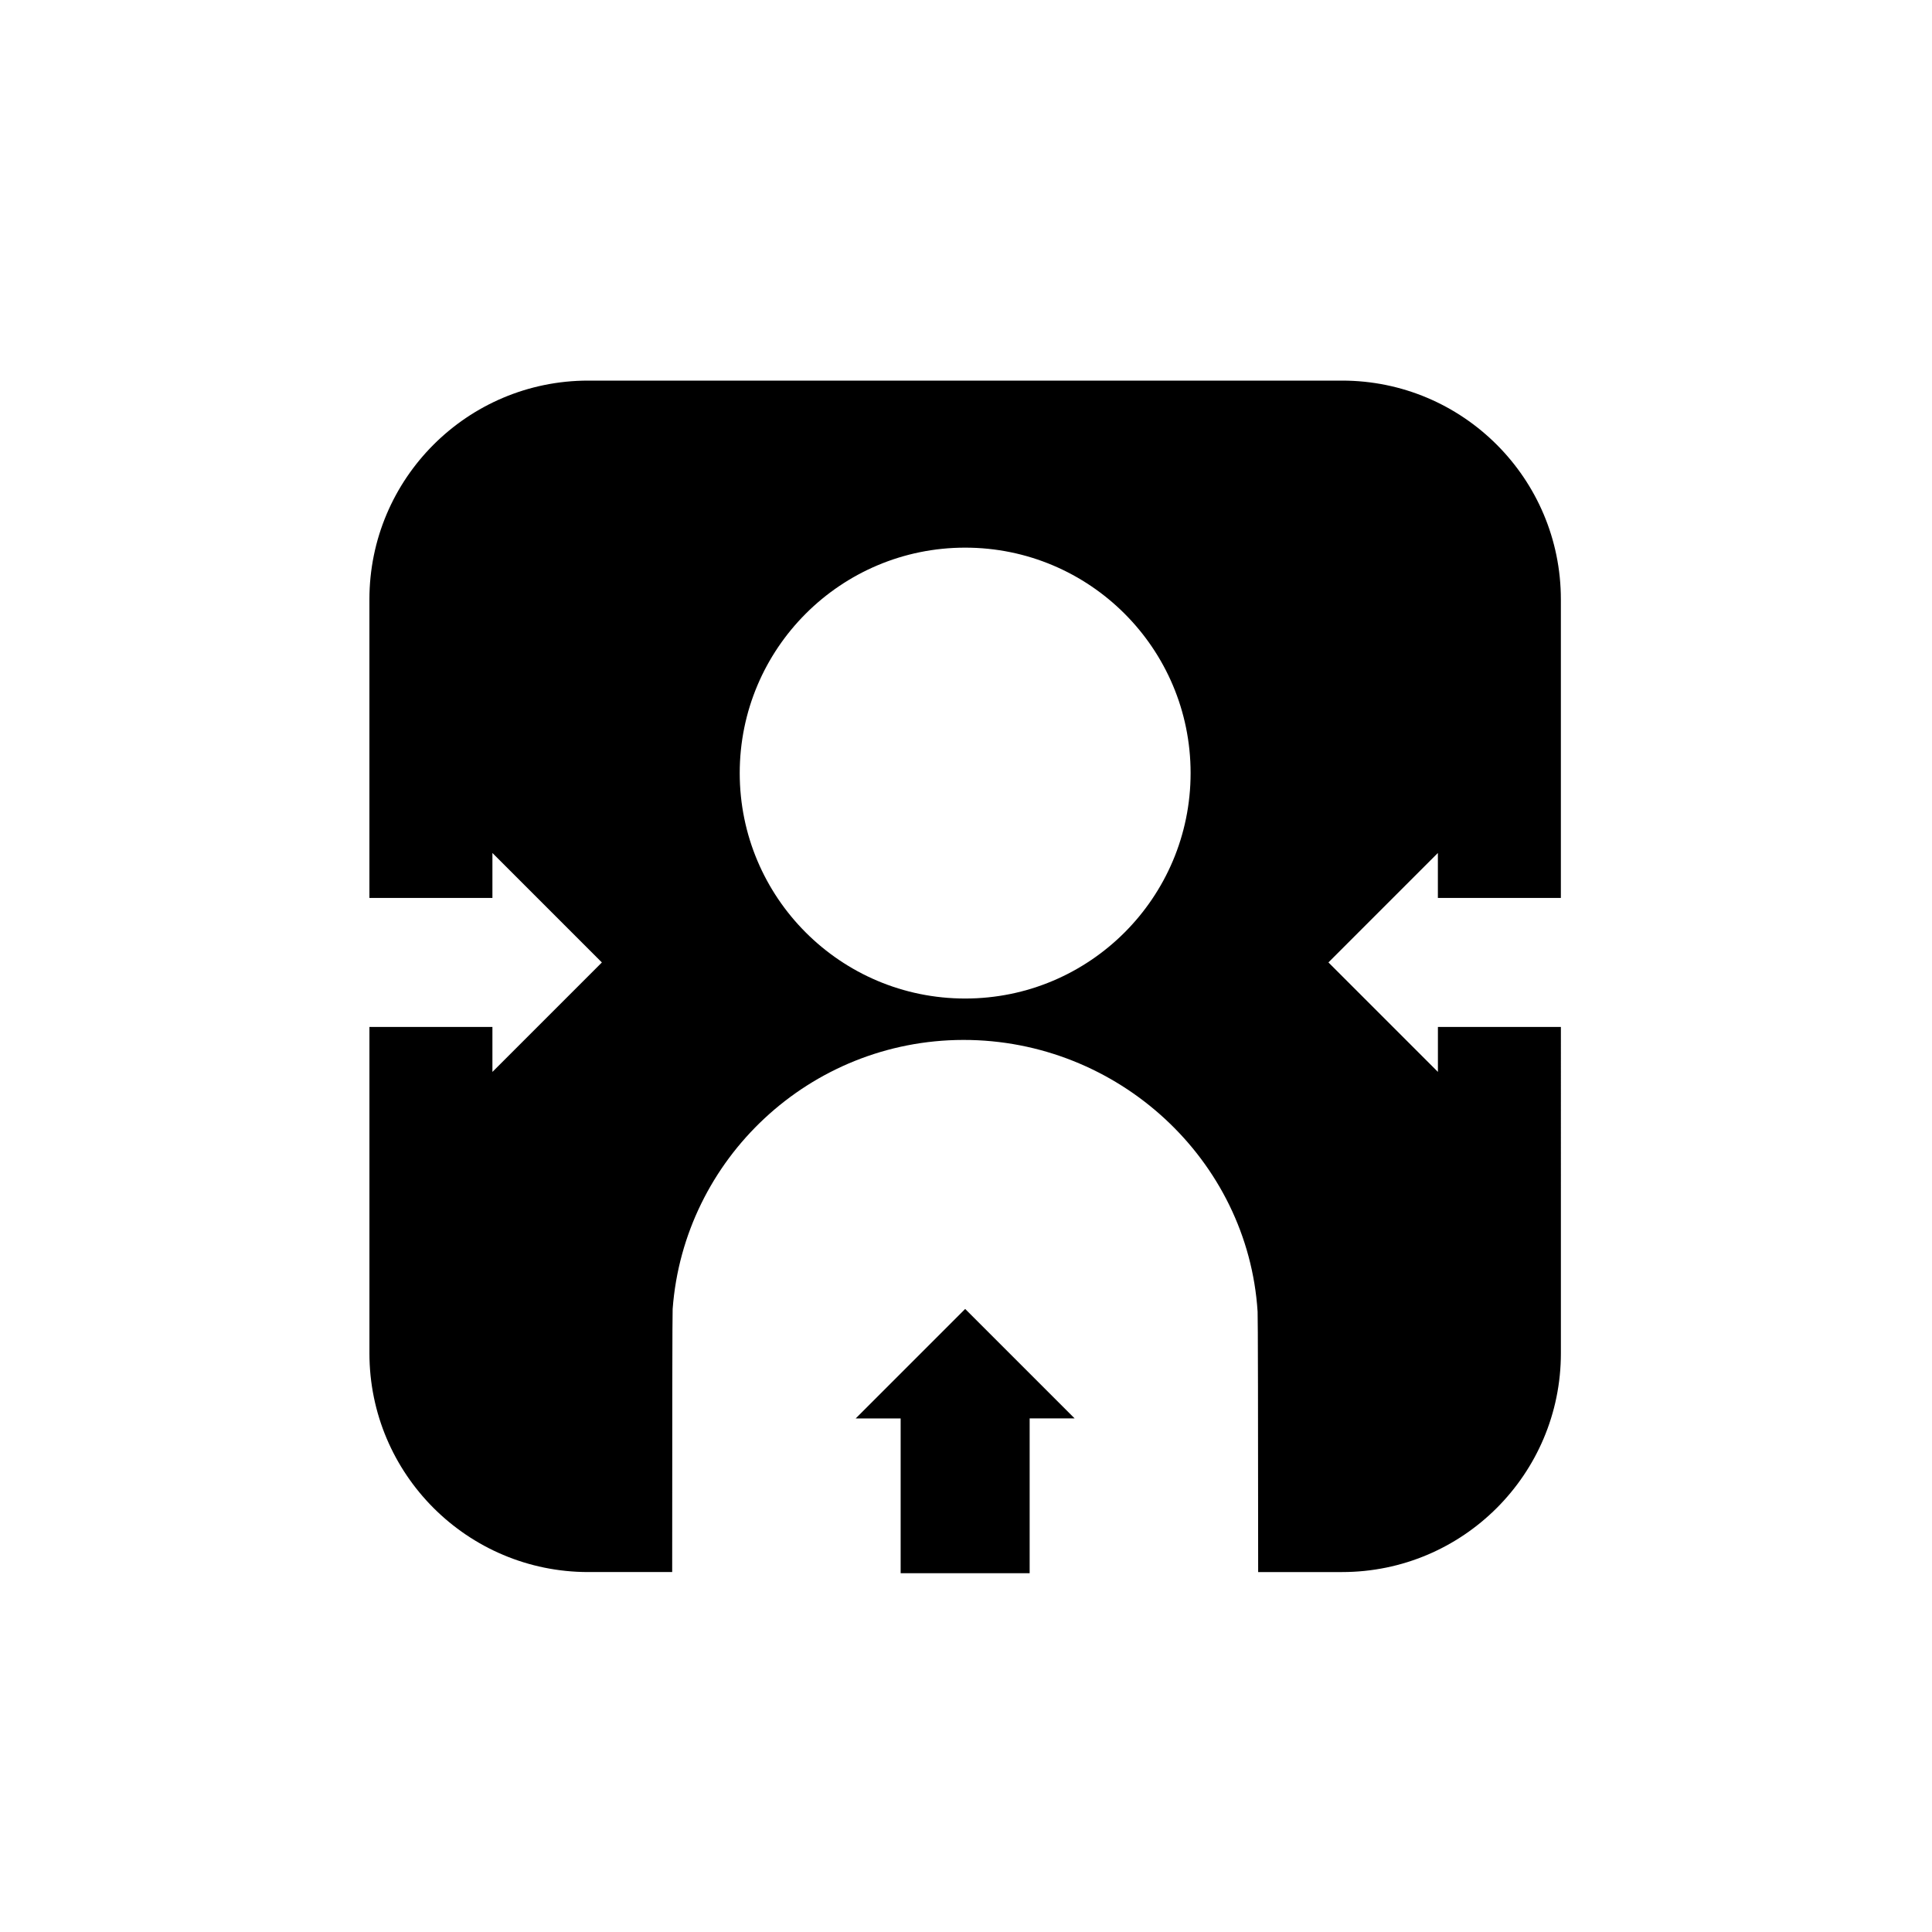
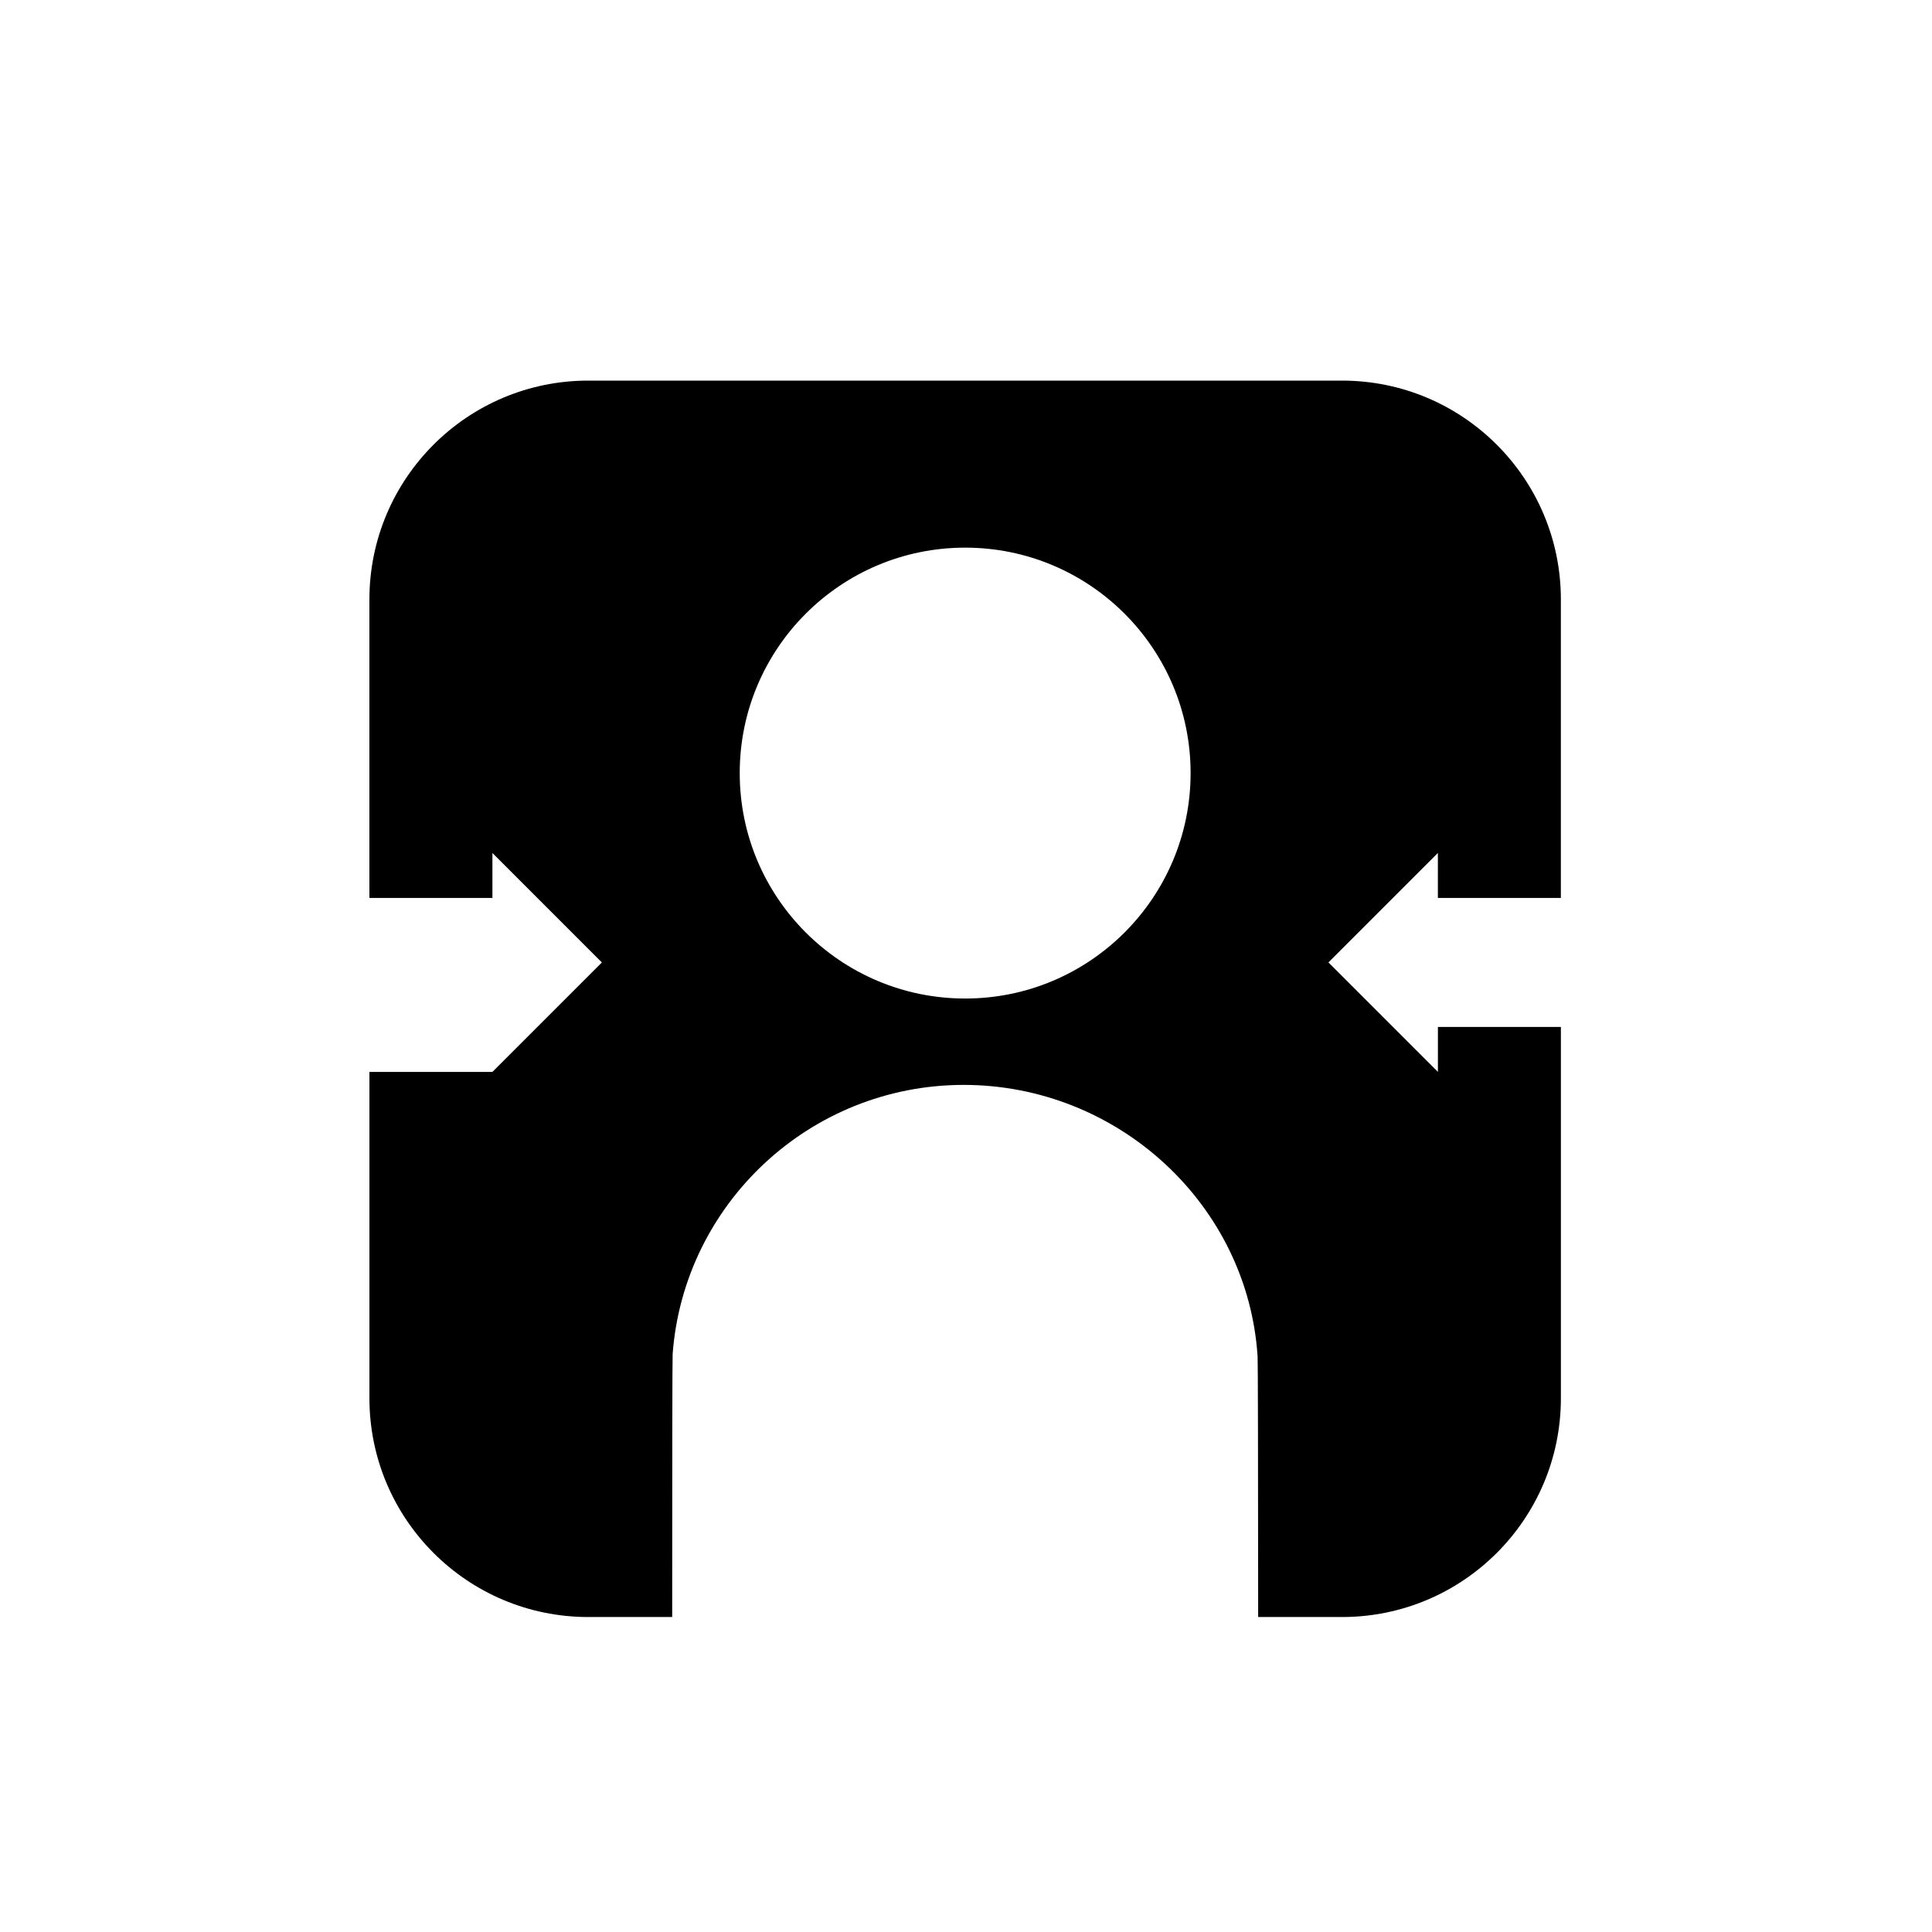
<svg xmlns="http://www.w3.org/2000/svg" height="100px" width="100px" fill="#000000" version="1.1" x="0px" y="0px" viewBox="-0 0 208 176" enable-background="new -0 0 208 176" xml:space="preserve">
  <g>
-     <path d="M154.807,99.401l-11.787-11.787l11.783-11.784v4.841h13.241V48.536   c0-13.01-10.548-23.56-23.56-23.56h-81.153c-13.011,0-23.56,10.549-23.56,23.56   v32.136H53.014v-4.839l11.784,11.786L53.014,99.403v-4.842H39.773v35.127   c0,13.012,10.549,23.56,23.56,23.56h9.035c0-16.264,0.016-28.029,0.05-28.32   c1.206-16.159,14.764-28.938,31.283-28.969c16.667-0.022,30.655,12.901,31.694,29.26   c0.035,0.304,0.053,11.931,0.059,28.029h9.032   c13.012,0,23.56-10.548,23.56-23.56V94.562H154.807V99.401z M103.91,91.502   c-13.403,0-24.271-10.868-24.271-24.271c0-13.406,10.867-24.271,24.271-24.271   c13.404,0,24.271,10.865,24.271,24.271C128.18,80.634,117.314,91.502,103.91,91.502z   " />
-     <polygon points="92.125,136.708 96.964,136.708 96.964,153.375 110.853,153.375 110.853,136.706    115.694,136.706 103.91,124.922  " />
+     <path d="M154.807,99.401l-11.787-11.787l11.783-11.784v4.841h13.241V48.536   c0-13.01-10.548-23.56-23.56-23.56h-81.153c-13.011,0-23.56,10.549-23.56,23.56   v32.136H53.014v-4.839l11.784,11.786L53.014,99.403H39.773v35.127   c0,13.012,10.549,23.56,23.56,23.56h9.035c0-16.264,0.016-28.029,0.05-28.32   c1.206-16.159,14.764-28.938,31.283-28.969c16.667-0.022,30.655,12.901,31.694,29.26   c0.035,0.304,0.053,11.931,0.059,28.029h9.032   c13.012,0,23.56-10.548,23.56-23.56V94.562H154.807V99.401z M103.91,91.502   c-13.403,0-24.271-10.868-24.271-24.271c0-13.406,10.867-24.271,24.271-24.271   c13.404,0,24.271,10.865,24.271,24.271C128.18,80.634,117.314,91.502,103.91,91.502z   " />
  </g>
</svg>